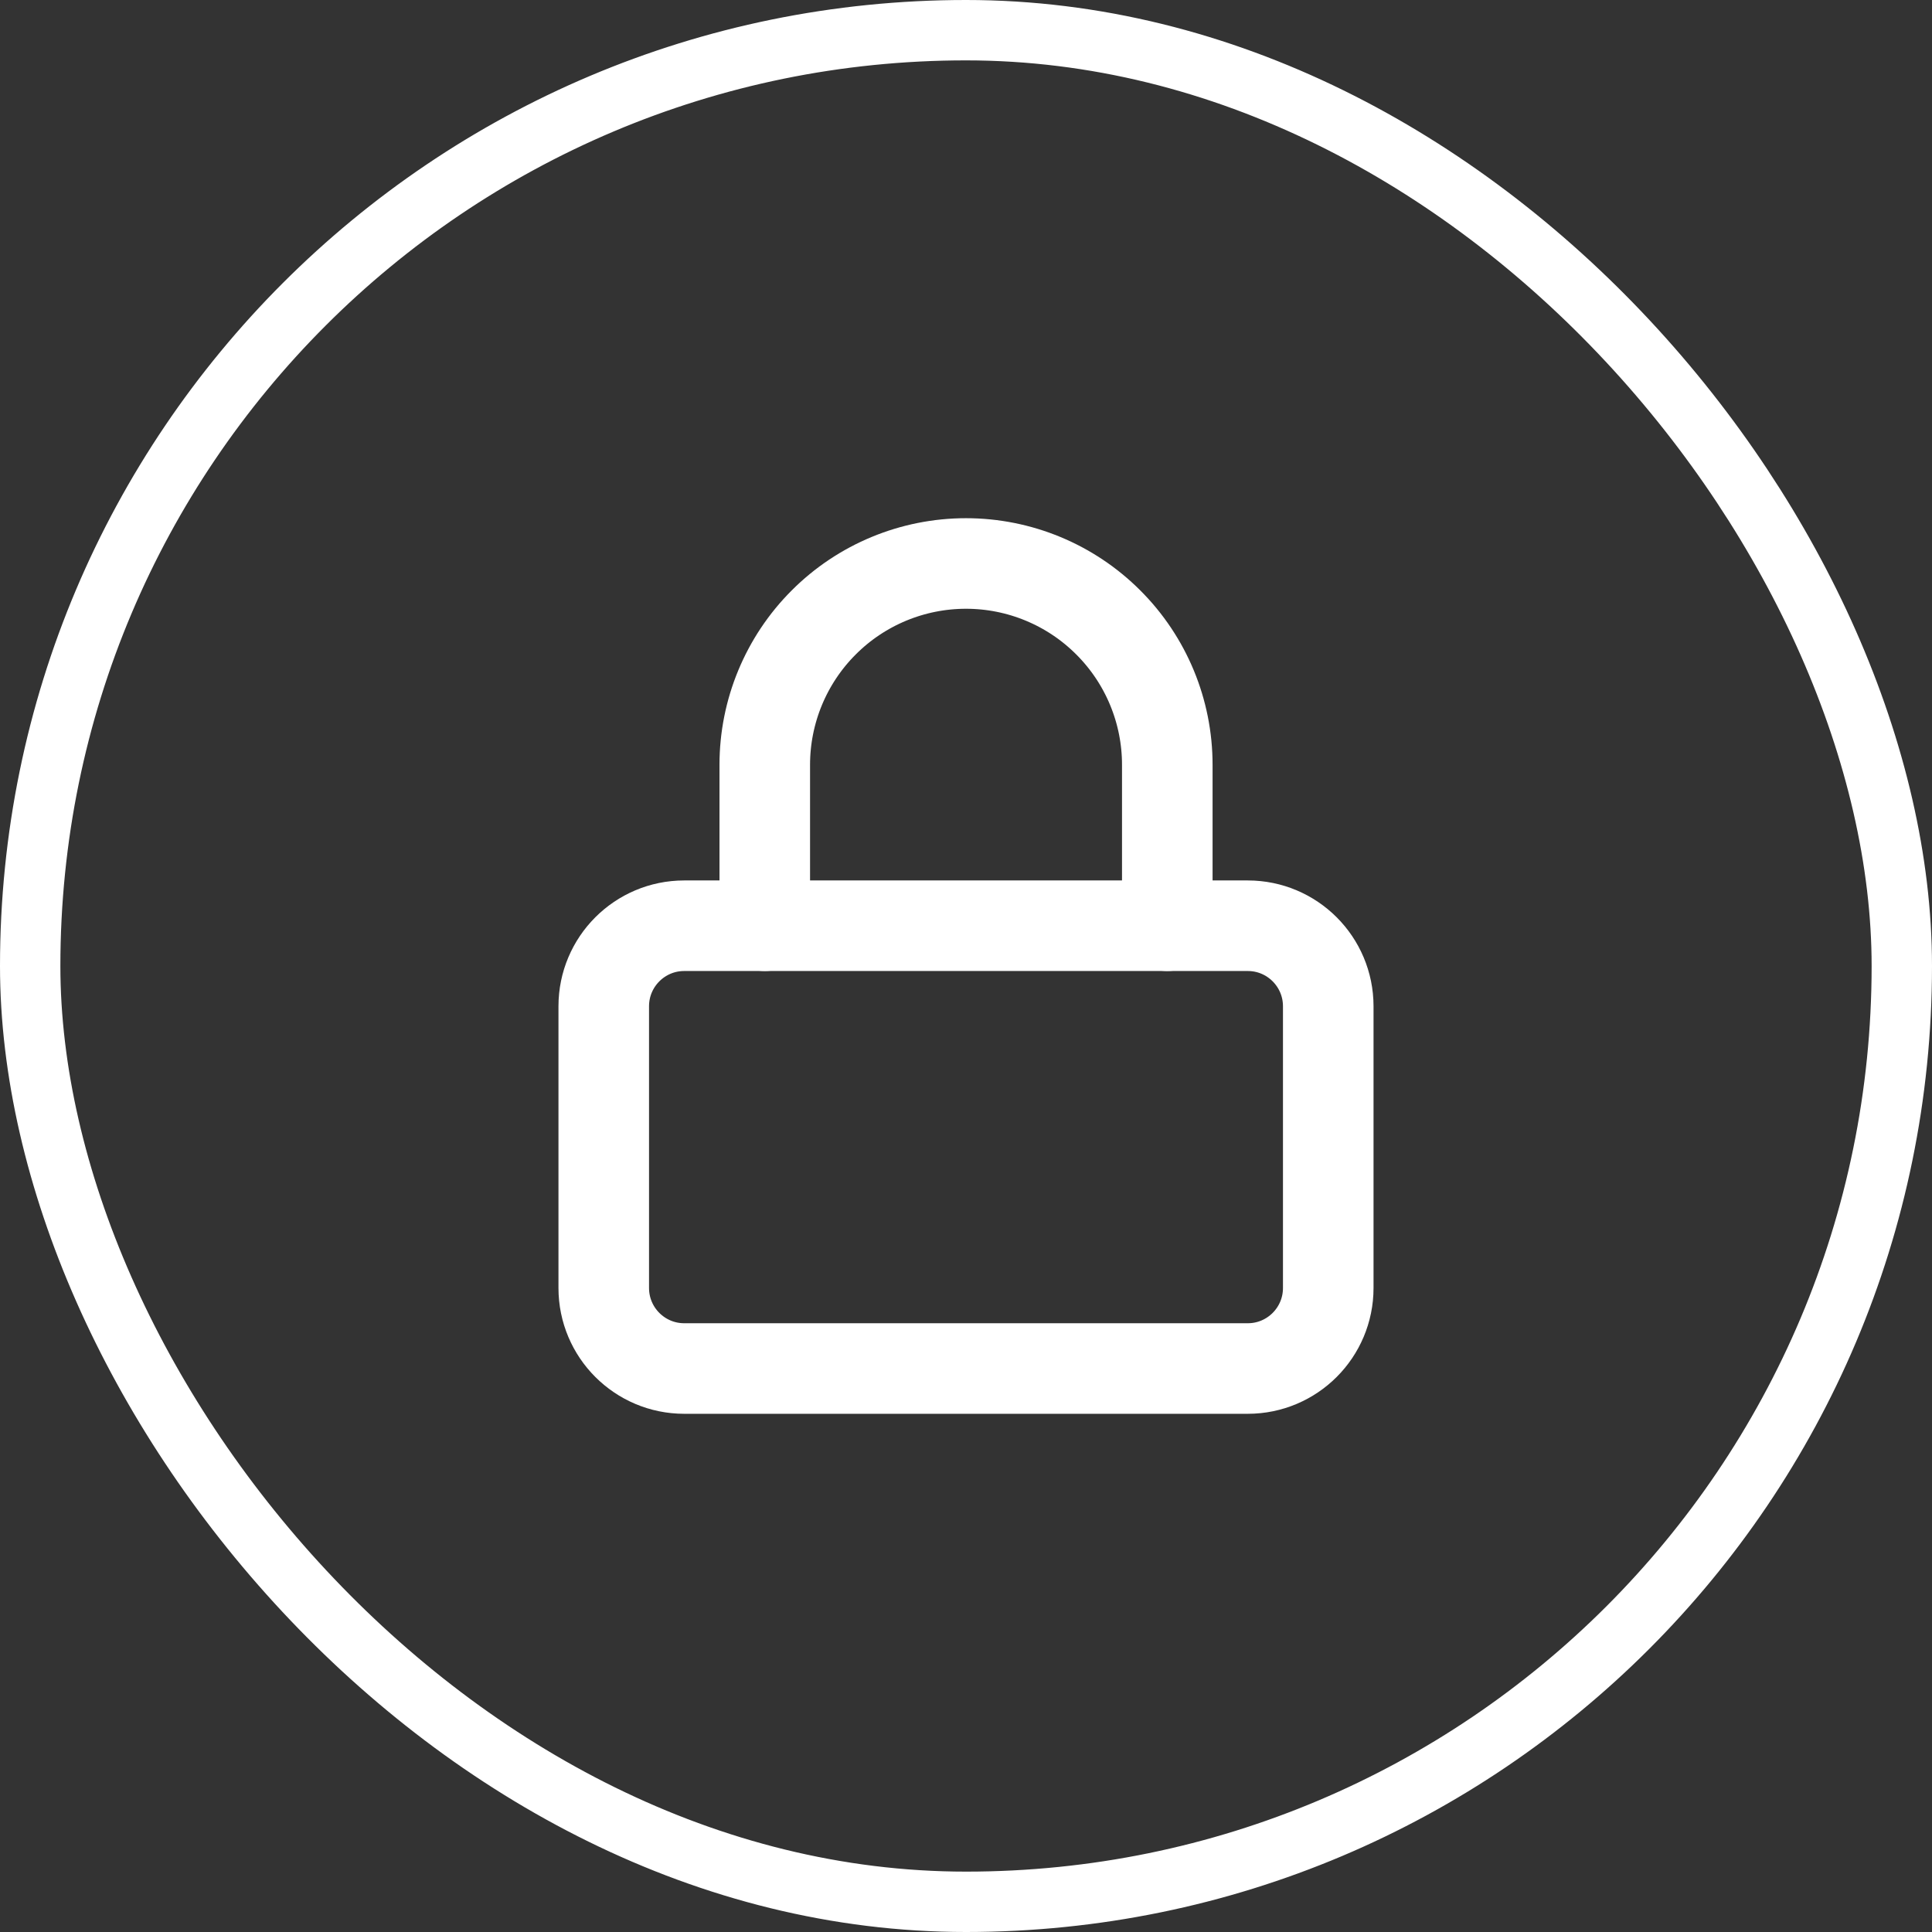
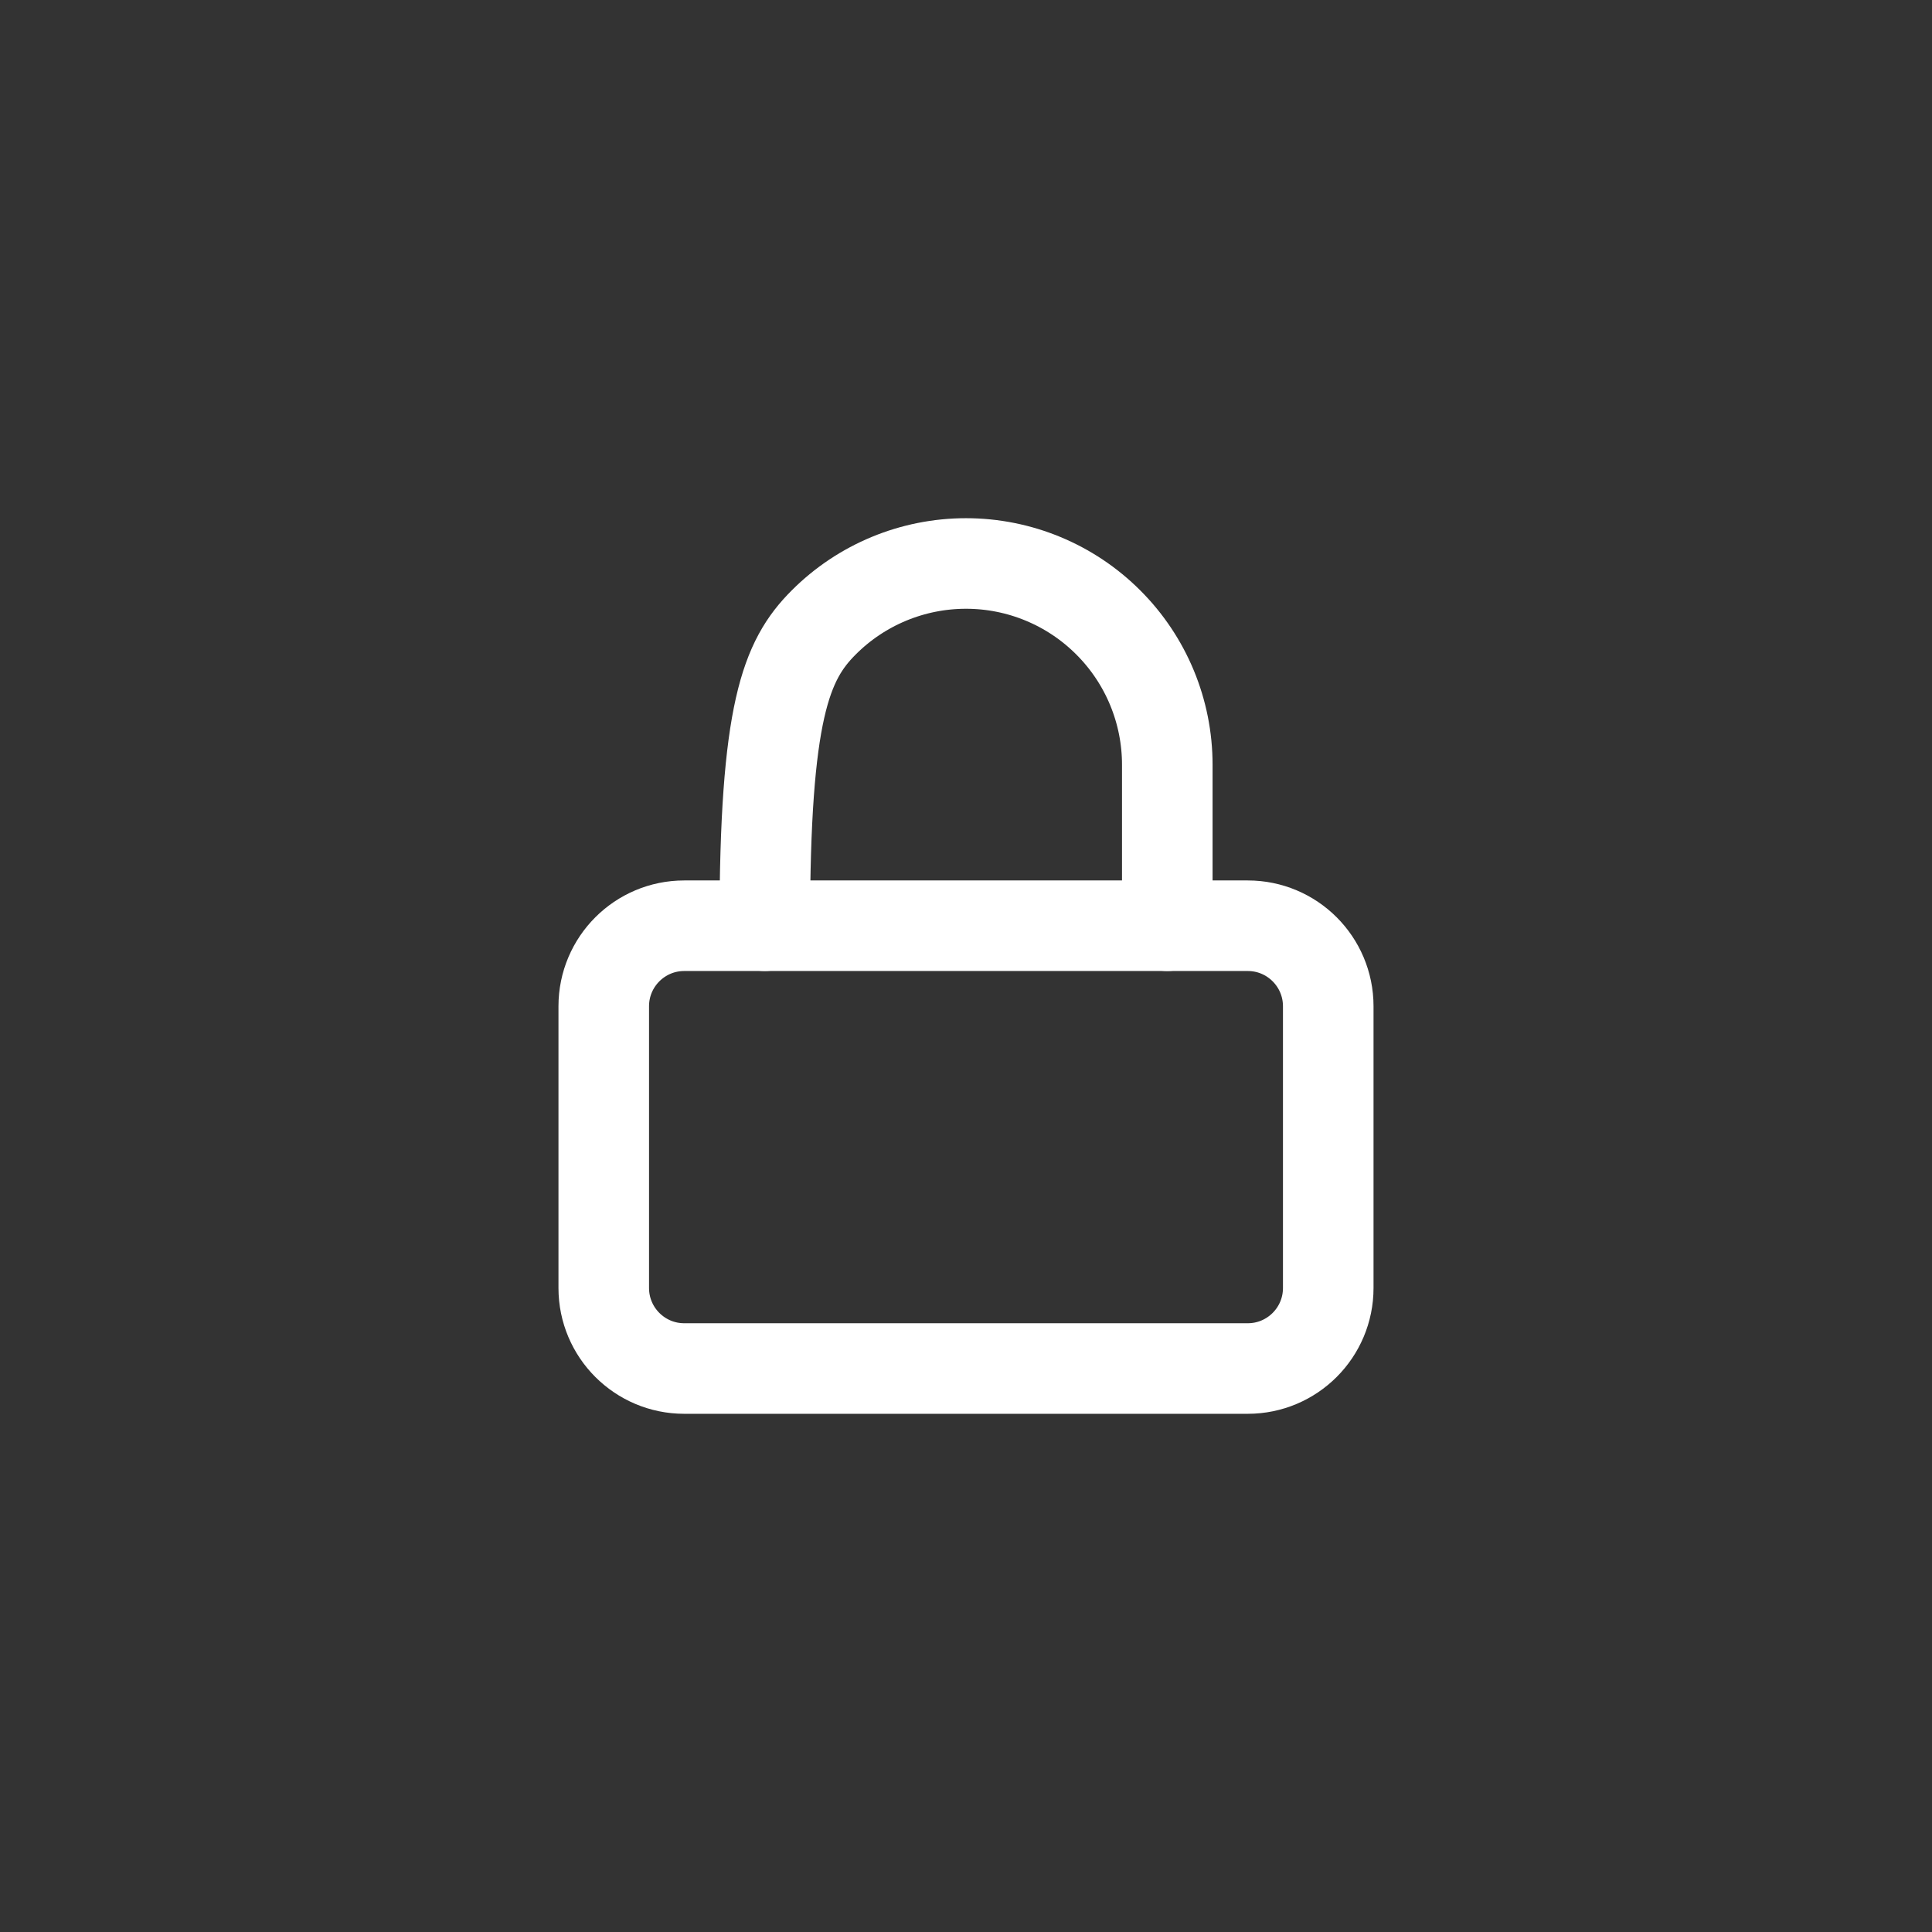
<svg xmlns="http://www.w3.org/2000/svg" width="32" height="32" viewBox="0 0 32 32" fill="none">
  <rect x="0" y="0" width="32" height="32" fill="#333333" stroke="none" />
  <path d="M20.667 15.333H11.333C10.597 15.333 10 15.93 10 16.667V21.333C10 22.07 10.597 22.667 11.333 22.667H20.667C21.403 22.667 22 22.07 22 21.333V16.667C22 15.93 21.403 15.333 20.667 15.333Z" stroke="white" stroke-width="1.5" stroke-linecap="round" stroke-linejoin="round" />
-   <path d="M12.667 15.333V12.667C12.667 11.783 13.018 10.935 13.643 10.31C14.268 9.684 15.116 9.333 16 9.333C16.884 9.333 17.732 9.684 18.357 10.31C18.983 10.935 19.334 11.783 19.334 12.667V15.333" stroke="white" stroke-width="1.5" stroke-linecap="round" stroke-linejoin="round" />
-   <rect x="0.5" y="0.5" width="31" height="31" rx="15.5" stroke="white" />
+   <path d="M12.667 15.333C12.667 11.783 13.018 10.935 13.643 10.31C14.268 9.684 15.116 9.333 16 9.333C16.884 9.333 17.732 9.684 18.357 10.31C18.983 10.935 19.334 11.783 19.334 12.667V15.333" stroke="white" stroke-width="1.5" stroke-linecap="round" stroke-linejoin="round" />
</svg>